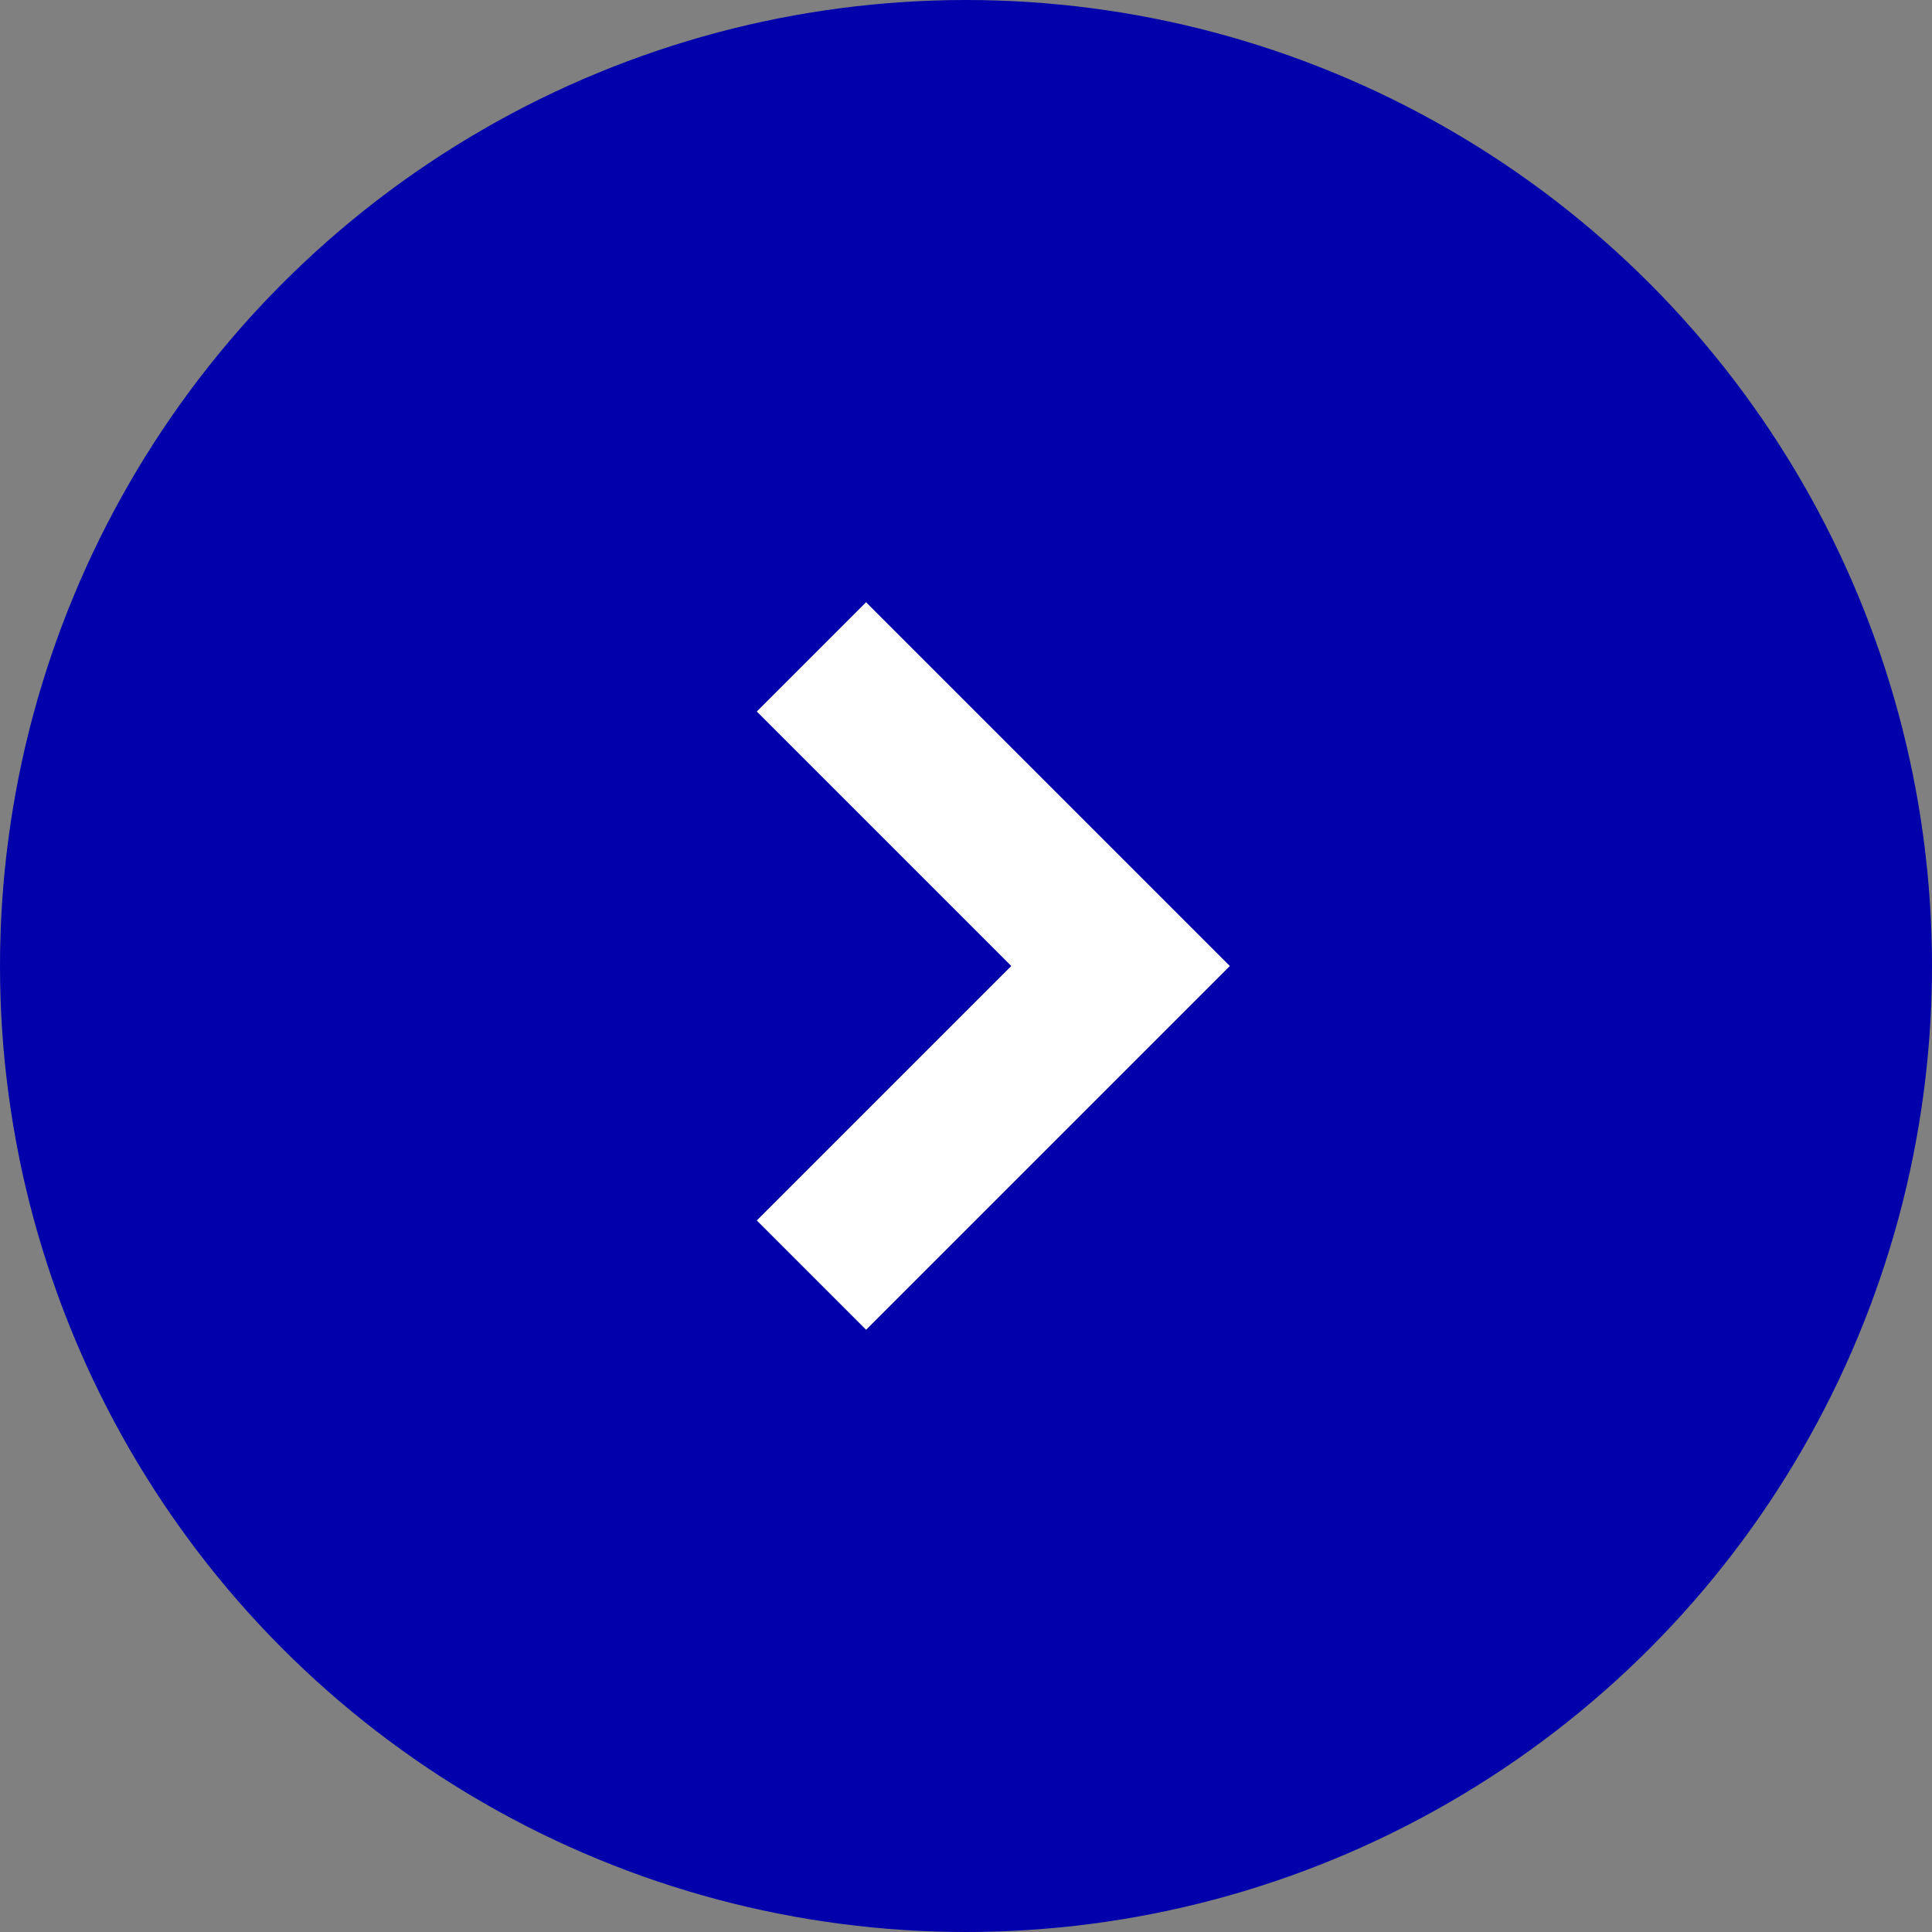
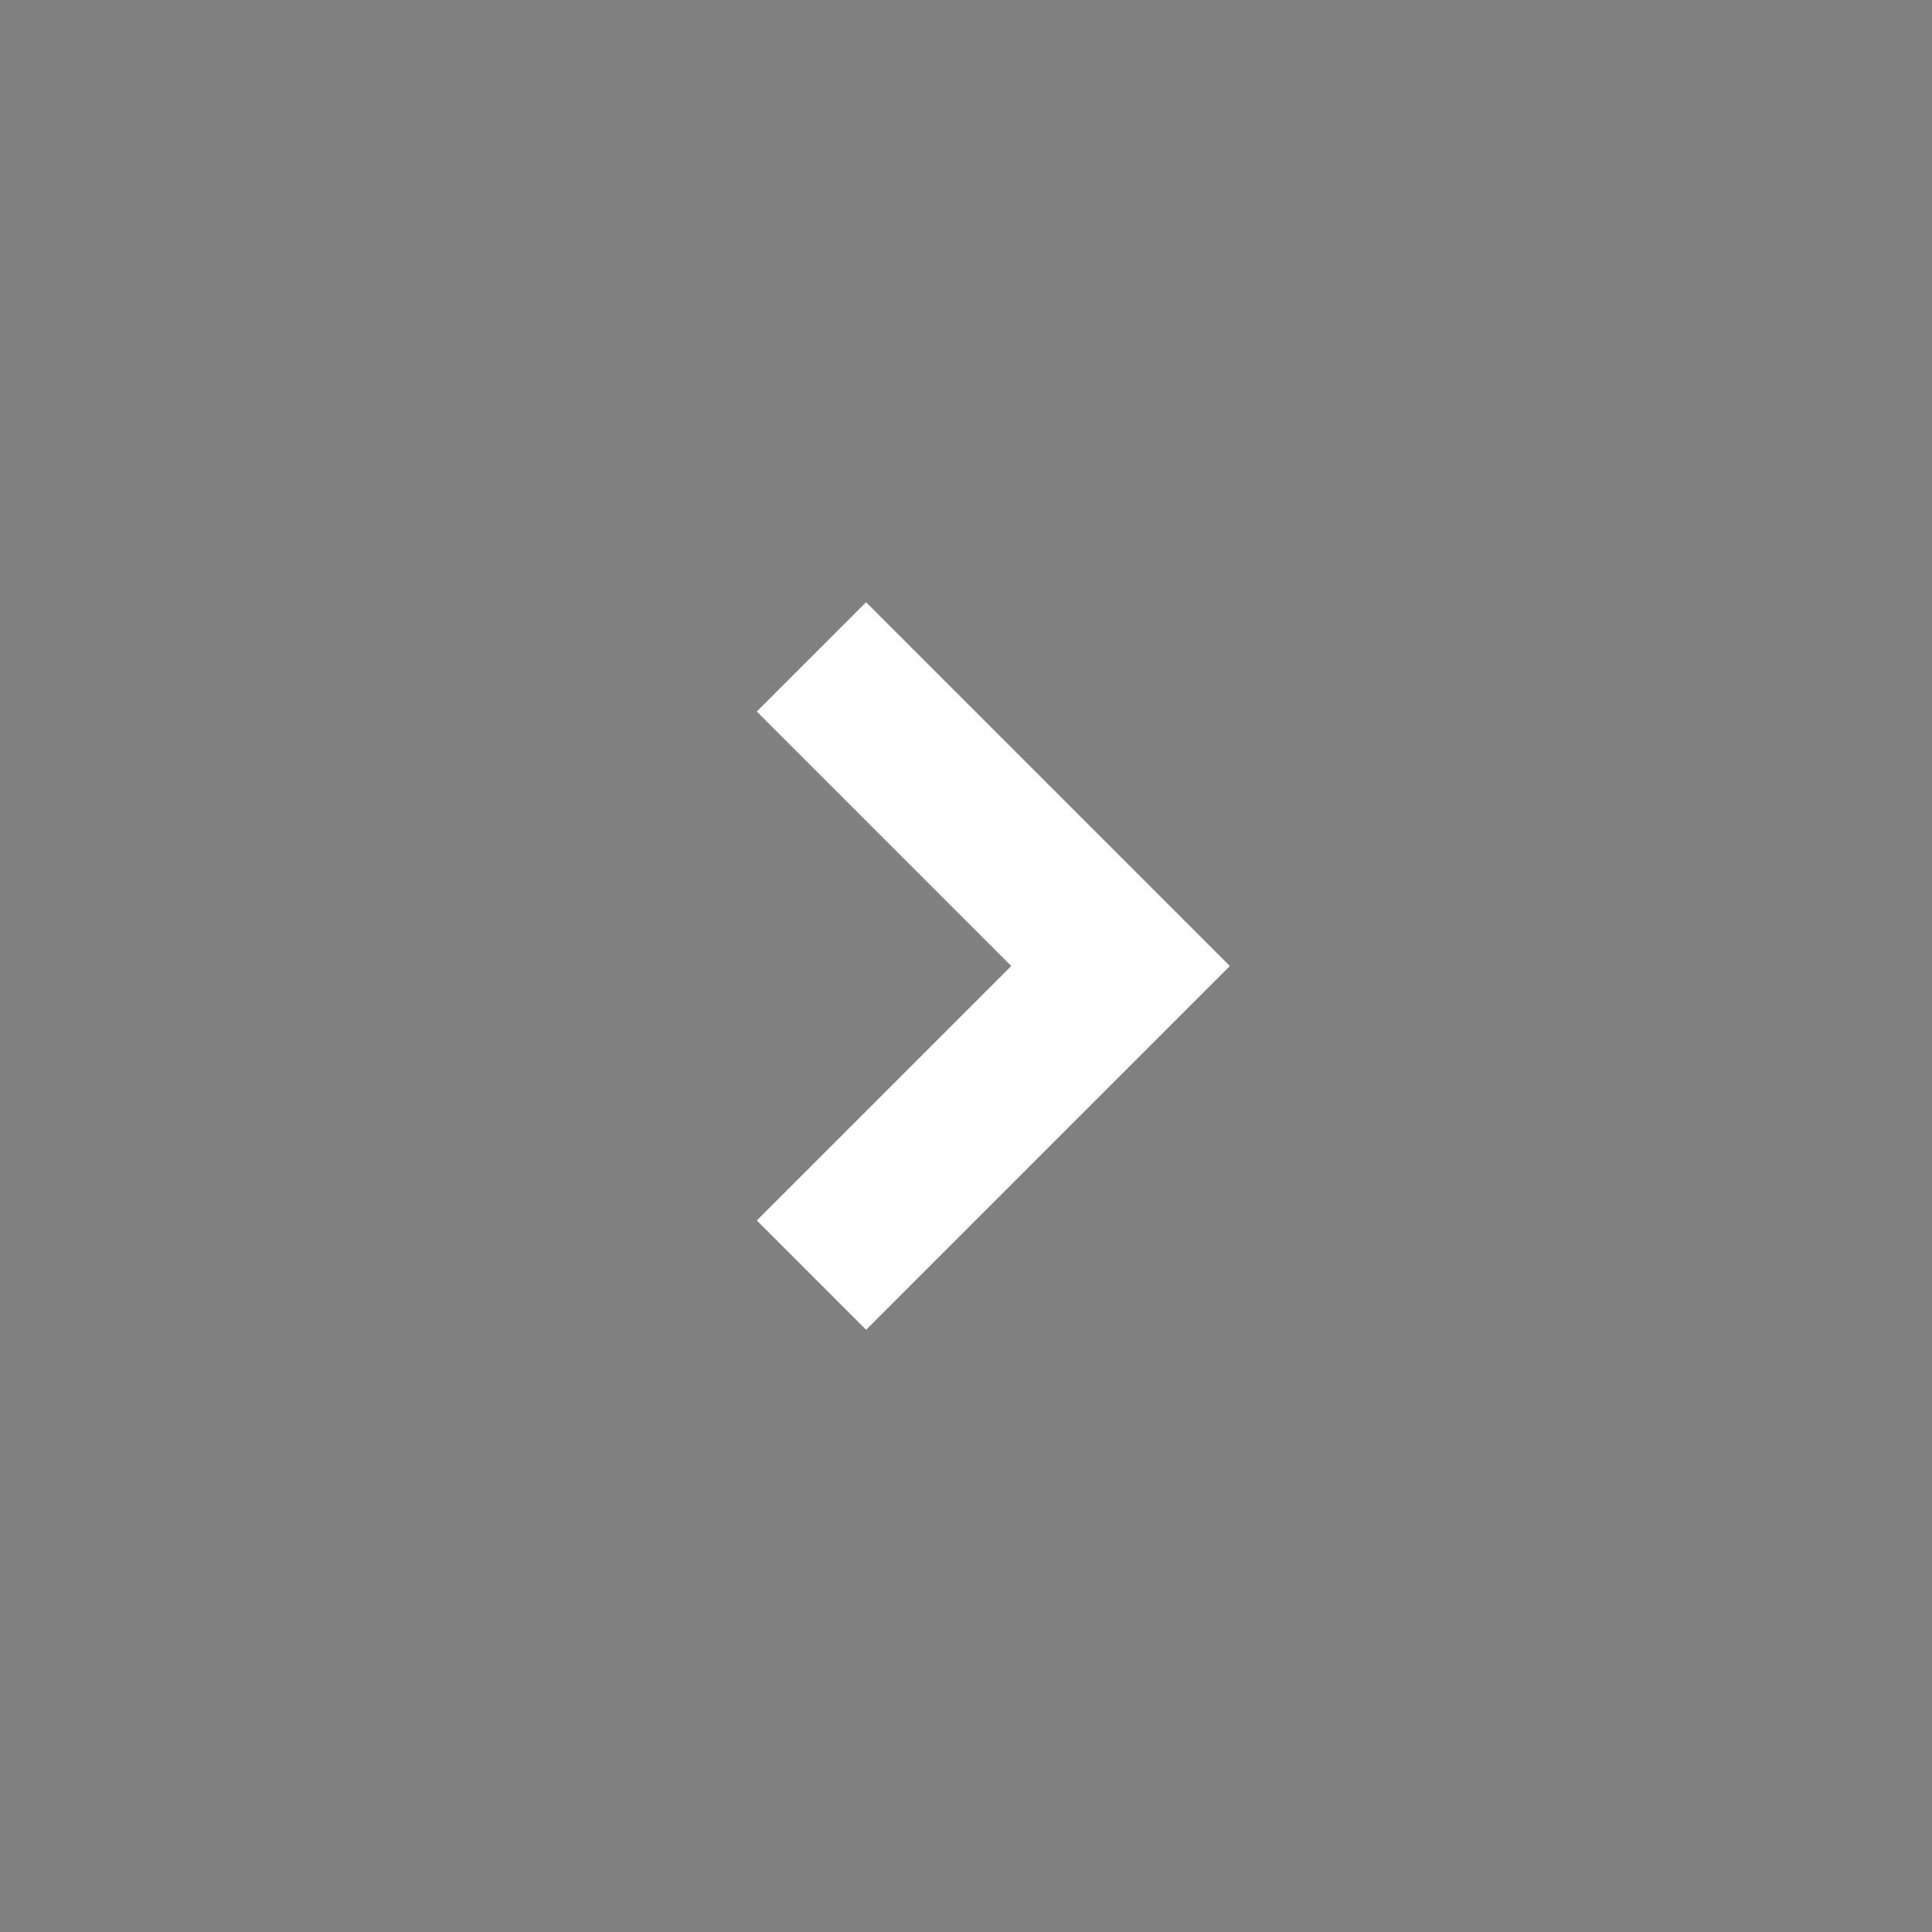
<svg xmlns="http://www.w3.org/2000/svg" width="25" height="25" viewBox="0 0 25 25">
  <rect x="0" y="0" width="25" height="25" fill="#808080" stroke="none" />
  <g data-name="グループ 72">
    <g data-name="グループ 49" transform="translate(-472 -2283.5)">
-       <circle data-name="楕円形 30" cx="12.5" cy="12.5" r="12.5" transform="translate(472 2283.5)" fill="#0200ab" />
      <path data-name="パス 128" d="M482.5 2292l4 4-4 4" fill="none" stroke="#fff" stroke-width="2" />
    </g>
  </g>
</svg>